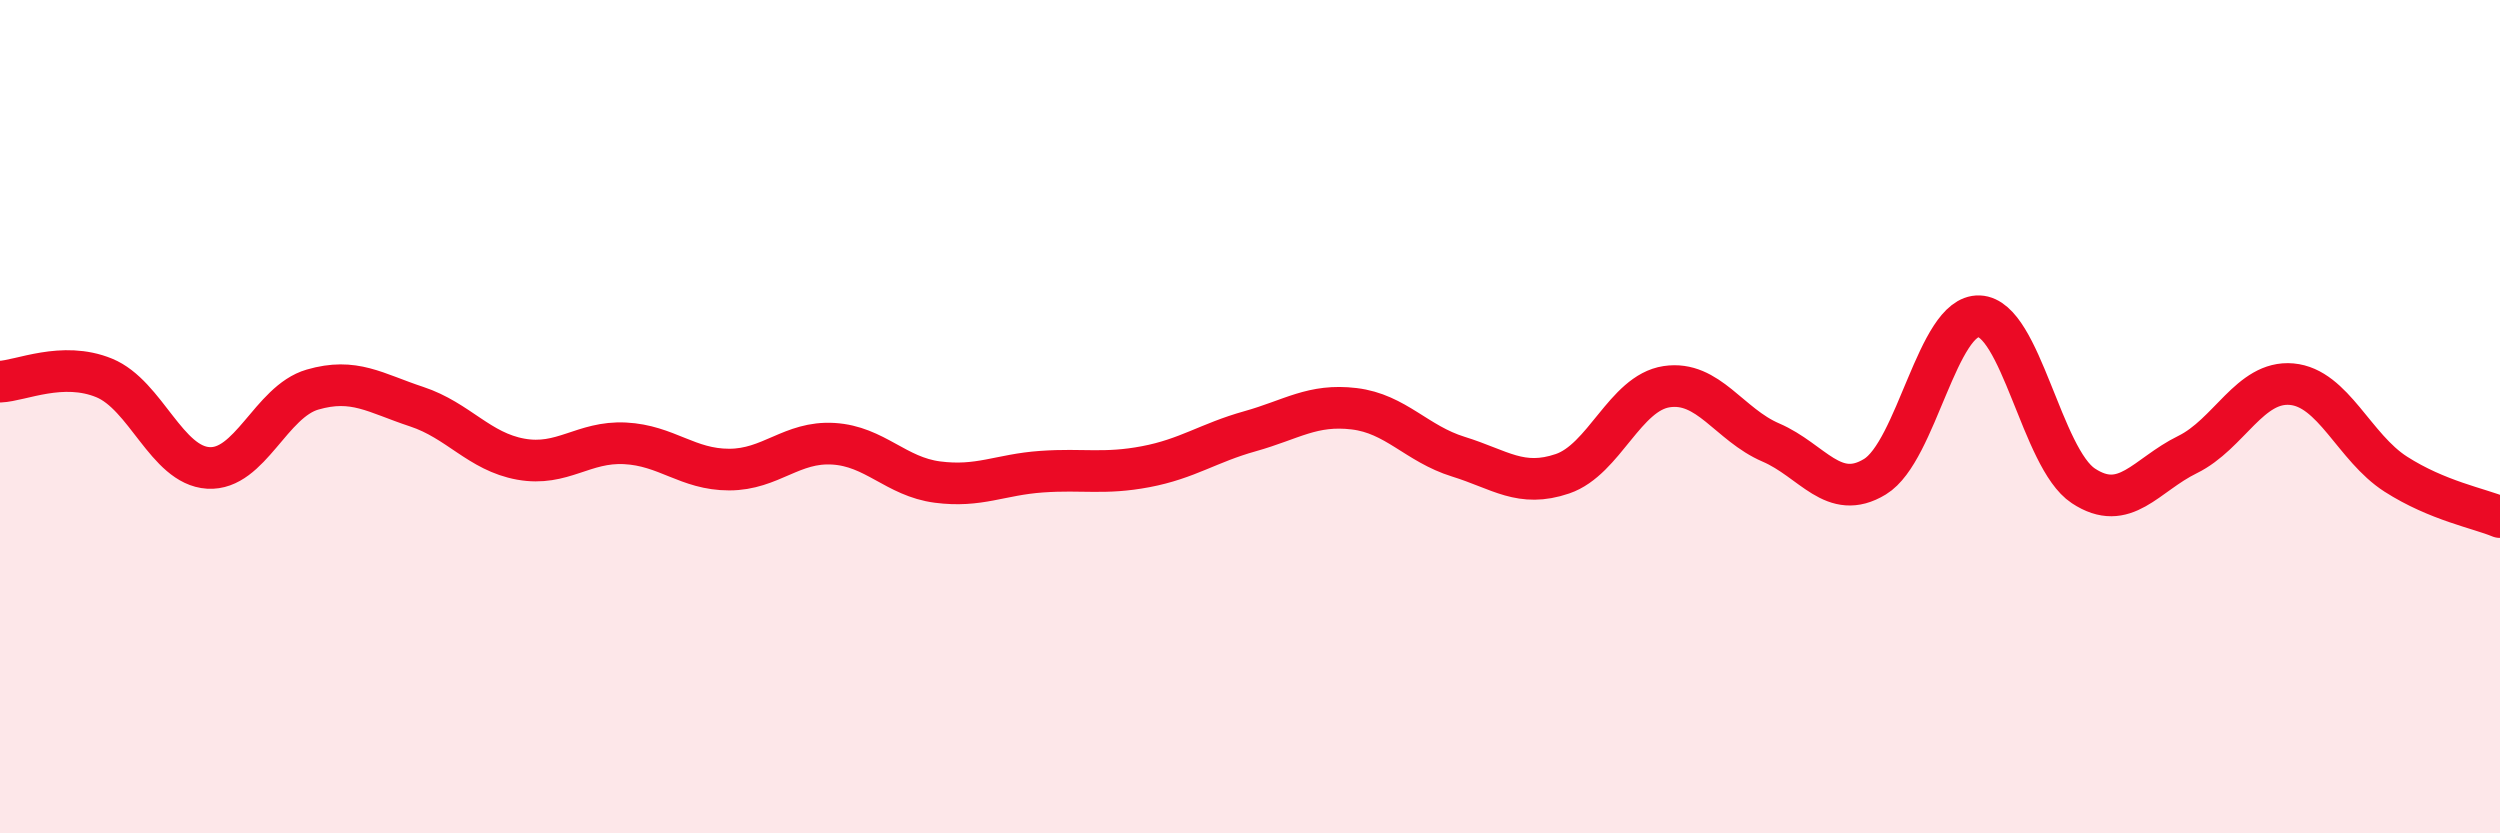
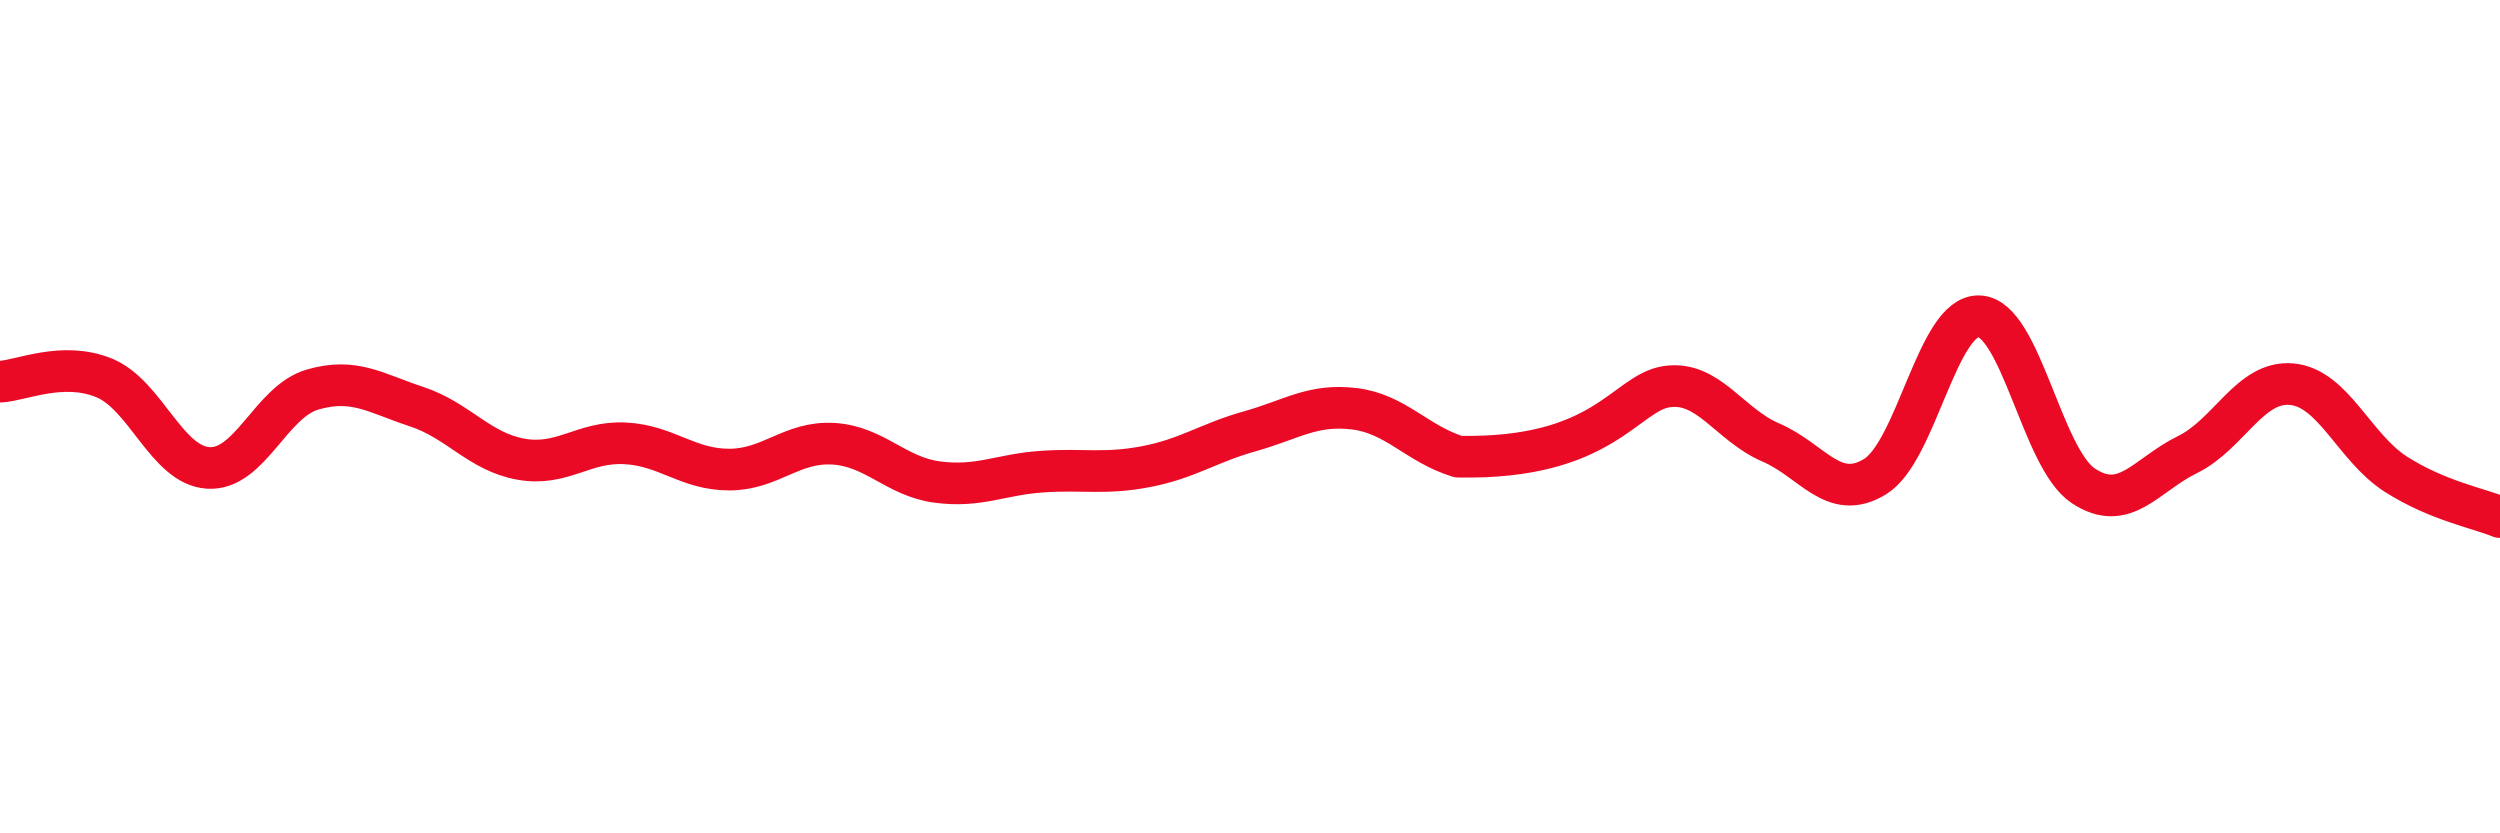
<svg xmlns="http://www.w3.org/2000/svg" width="60" height="20" viewBox="0 0 60 20">
-   <path d="M 0,9.16 C 0.5,9.14 1.5,8.66 2.5,9.07 C 3.5,9.48 4,11.17 5,11.23 C 6,11.29 6.5,9.64 7.5,9.35 C 8.5,9.06 9,9.43 10,9.76 C 11,10.09 11.5,10.84 12.5,11.02 C 13.5,11.2 14,10.59 15,10.64 C 16,10.69 16.5,11.27 17.5,11.27 C 18.5,11.27 19,10.59 20,10.65 C 21,10.71 21.5,11.44 22.5,11.57 C 23.5,11.7 24,11.39 25,11.32 C 26,11.25 26.5,11.39 27.5,11.2 C 28.5,11.01 29,10.63 30,10.35 C 31,10.07 31.5,9.69 32.5,9.81 C 33.5,9.93 34,10.65 35,10.96 C 36,11.27 36.5,11.71 37.5,11.37 C 38.5,11.03 39,9.43 40,9.28 C 41,9.13 41.5,10.19 42.5,10.62 C 43.5,11.05 44,12.05 45,11.44 C 46,10.83 46.5,7.55 47.5,7.59 C 48.5,7.63 49,11 50,11.66 C 51,12.32 51.5,11.4 52.5,10.91 C 53.5,10.42 54,9.13 55,9.22 C 56,9.31 56.5,10.74 57.5,11.38 C 58.5,12.02 59.5,12.2 60,12.41L60 20L0 20Z" fill="#EB0A25" opacity="0.1" stroke-linecap="round" stroke-linejoin="round" />
-   <path d="M 0,9.16 C 0.5,9.14 1.5,8.66 2.5,9.07 C 3.5,9.48 4,11.17 5,11.23 C 6,11.29 6.5,9.64 7.5,9.35 C 8.5,9.06 9,9.43 10,9.76 C 11,10.09 11.5,10.84 12.5,11.02 C 13.5,11.2 14,10.59 15,10.64 C 16,10.69 16.5,11.27 17.5,11.27 C 18.5,11.27 19,10.59 20,10.65 C 21,10.71 21.5,11.44 22.5,11.57 C 23.5,11.7 24,11.39 25,11.32 C 26,11.25 26.5,11.39 27.5,11.2 C 28.5,11.01 29,10.63 30,10.35 C 31,10.07 31.5,9.69 32.5,9.81 C 33.5,9.93 34,10.65 35,10.96 C 36,11.27 36.5,11.71 37.5,11.37 C 38.5,11.03 39,9.43 40,9.28 C 41,9.13 41.5,10.19 42.5,10.62 C 43.5,11.05 44,12.05 45,11.44 C 46,10.83 46.5,7.55 47.5,7.59 C 48.5,7.63 49,11 50,11.66 C 51,12.32 51.5,11.4 52.5,10.91 C 53.5,10.42 54,9.13 55,9.22 C 56,9.31 56.5,10.74 57.5,11.38 C 58.5,12.02 59.5,12.2 60,12.41" stroke="#EB0A25" stroke-width="1" fill="none" stroke-linecap="round" stroke-linejoin="round" />
+   <path d="M 0,9.16 C 0.5,9.14 1.5,8.66 2.5,9.07 C 3.5,9.48 4,11.17 5,11.23 C 6,11.29 6.5,9.64 7.5,9.35 C 8.5,9.06 9,9.43 10,9.76 C 11,10.09 11.5,10.84 12.5,11.02 C 13.5,11.2 14,10.59 15,10.64 C 16,10.69 16.5,11.27 17.5,11.27 C 18.5,11.27 19,10.59 20,10.65 C 21,10.71 21.5,11.44 22.5,11.57 C 23.5,11.7 24,11.39 25,11.32 C 26,11.25 26.5,11.39 27.5,11.2 C 28.5,11.01 29,10.63 30,10.35 C 31,10.07 31.5,9.69 32.5,9.81 C 33.5,9.93 34,10.65 35,10.96 C 38.5,11.03 39,9.43 40,9.28 C 41,9.13 41.5,10.19 42.5,10.62 C 43.5,11.05 44,12.05 45,11.44 C 46,10.83 46.5,7.55 47.5,7.59 C 48.5,7.63 49,11 50,11.66 C 51,12.32 51.5,11.4 52.5,10.91 C 53.5,10.42 54,9.13 55,9.22 C 56,9.31 56.5,10.74 57.5,11.38 C 58.5,12.02 59.5,12.2 60,12.41" stroke="#EB0A25" stroke-width="1" fill="none" stroke-linecap="round" stroke-linejoin="round" />
</svg>